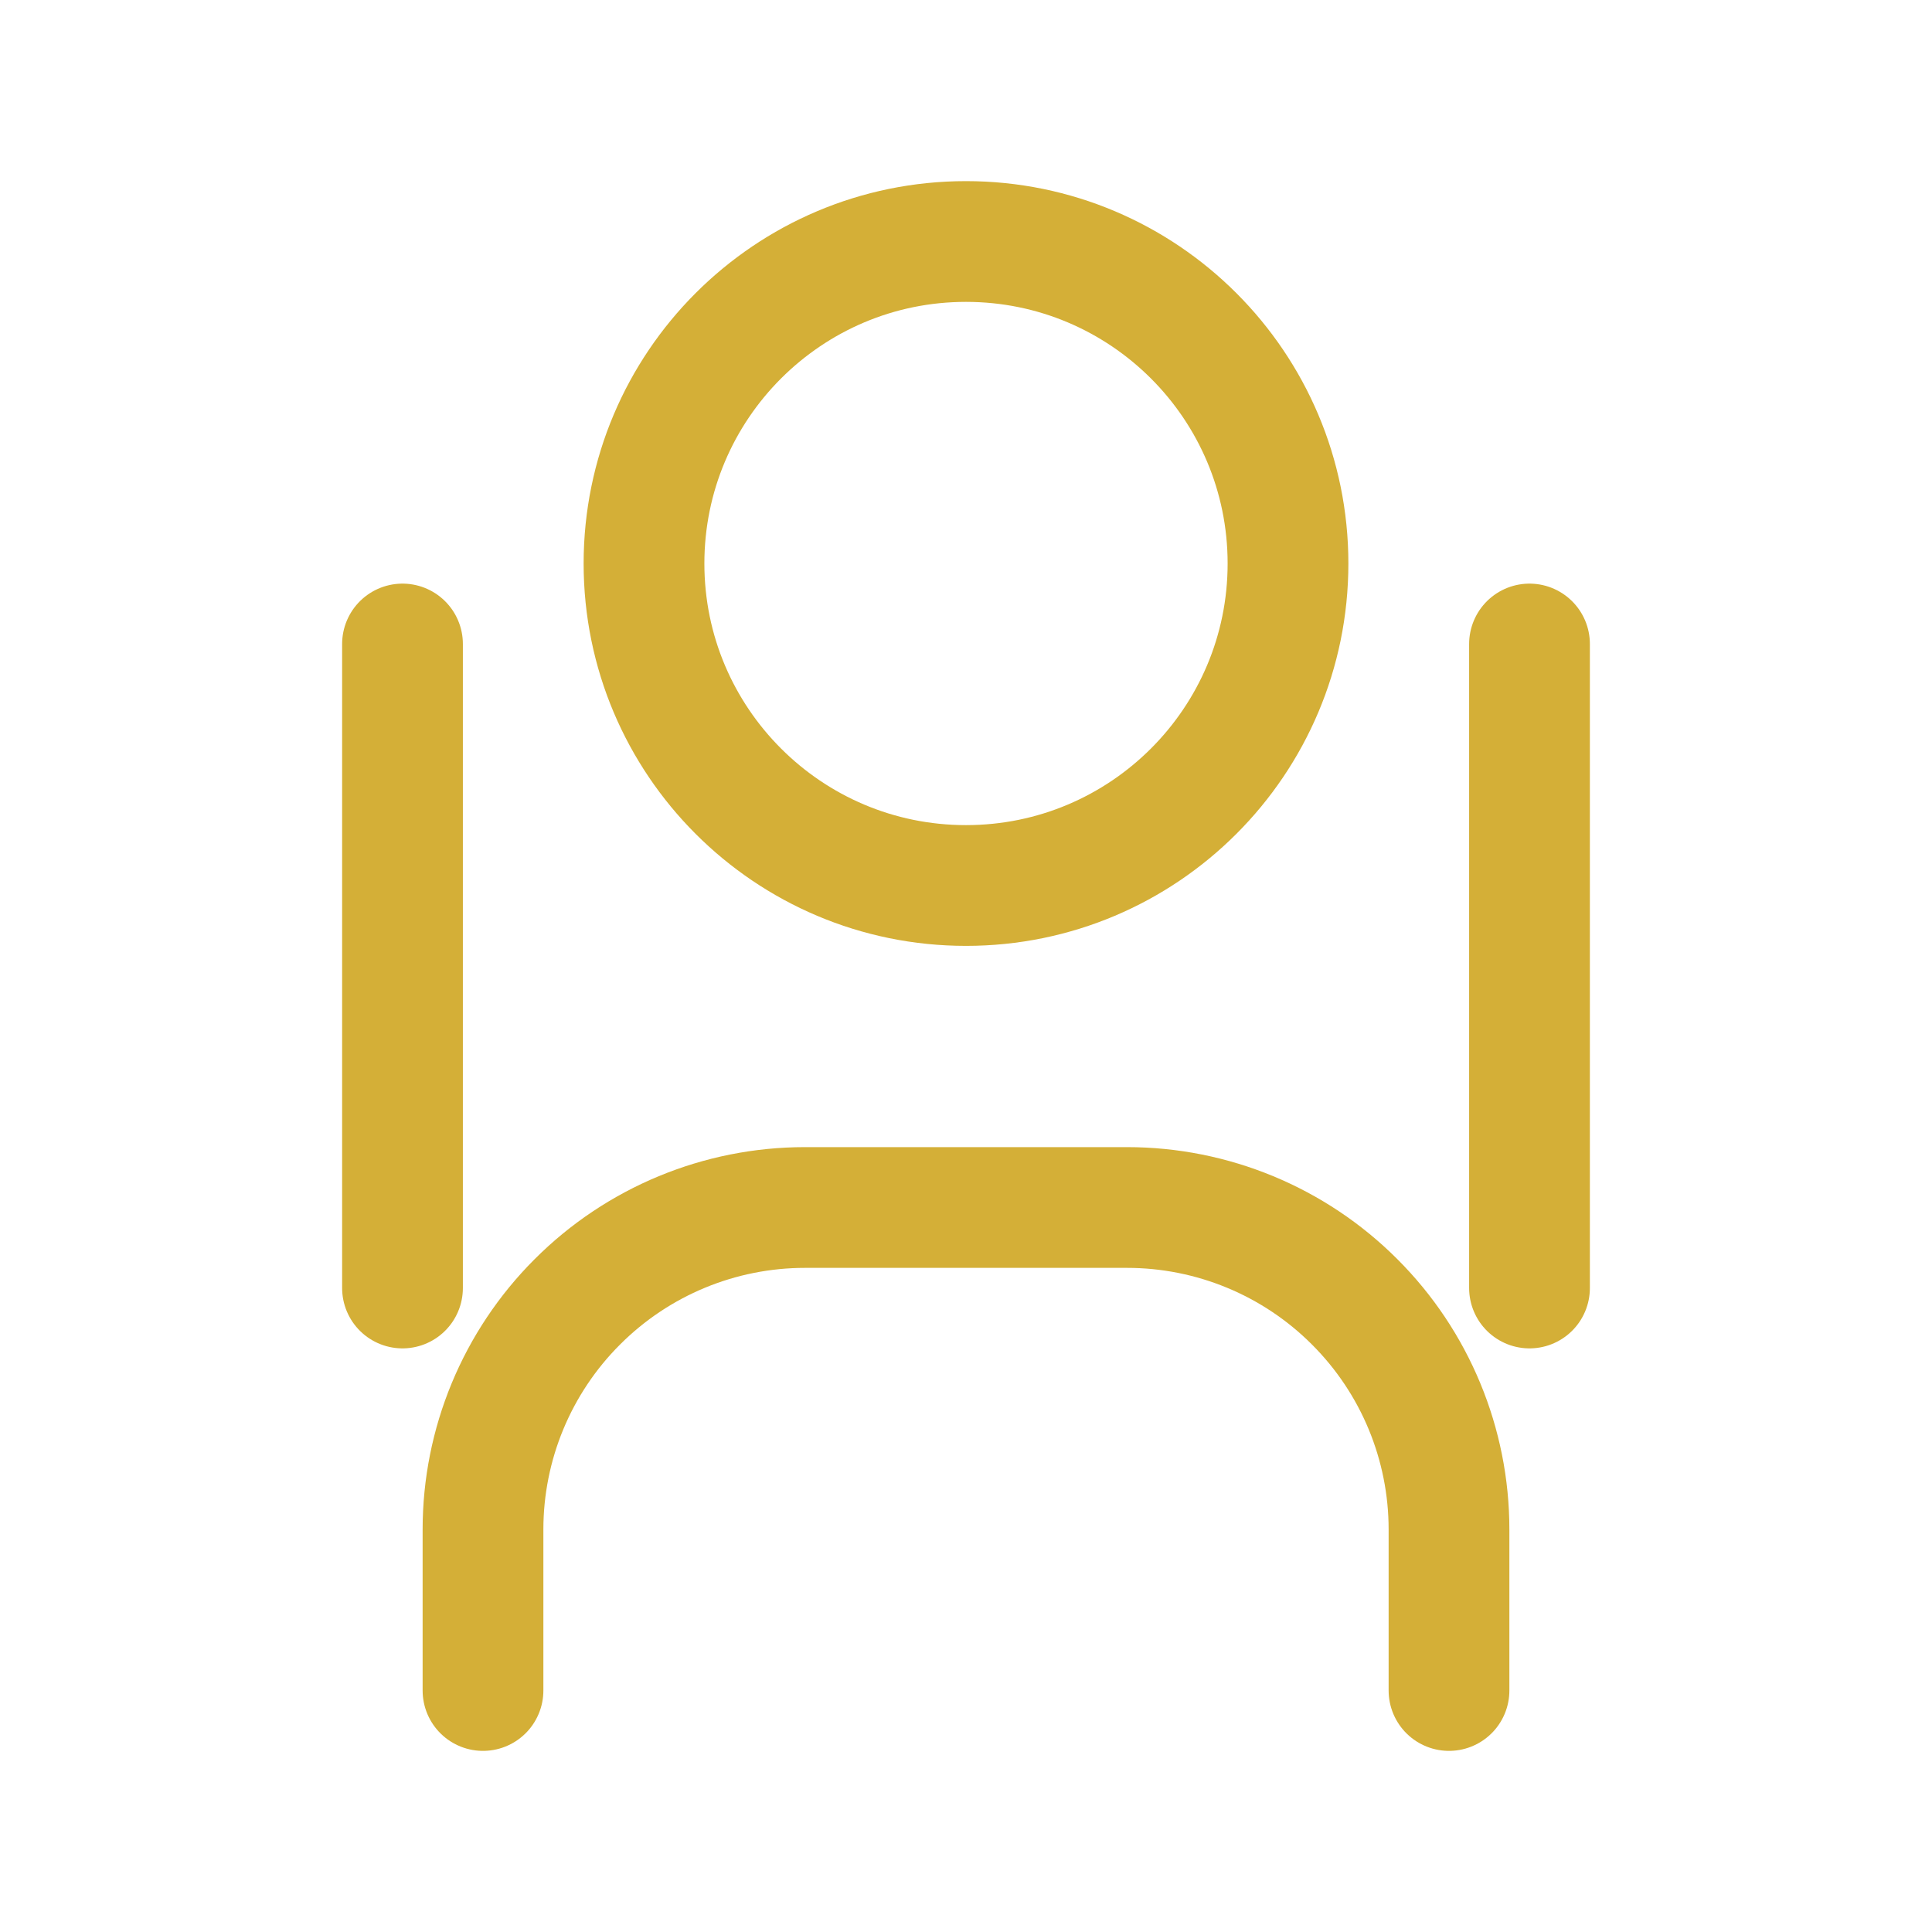
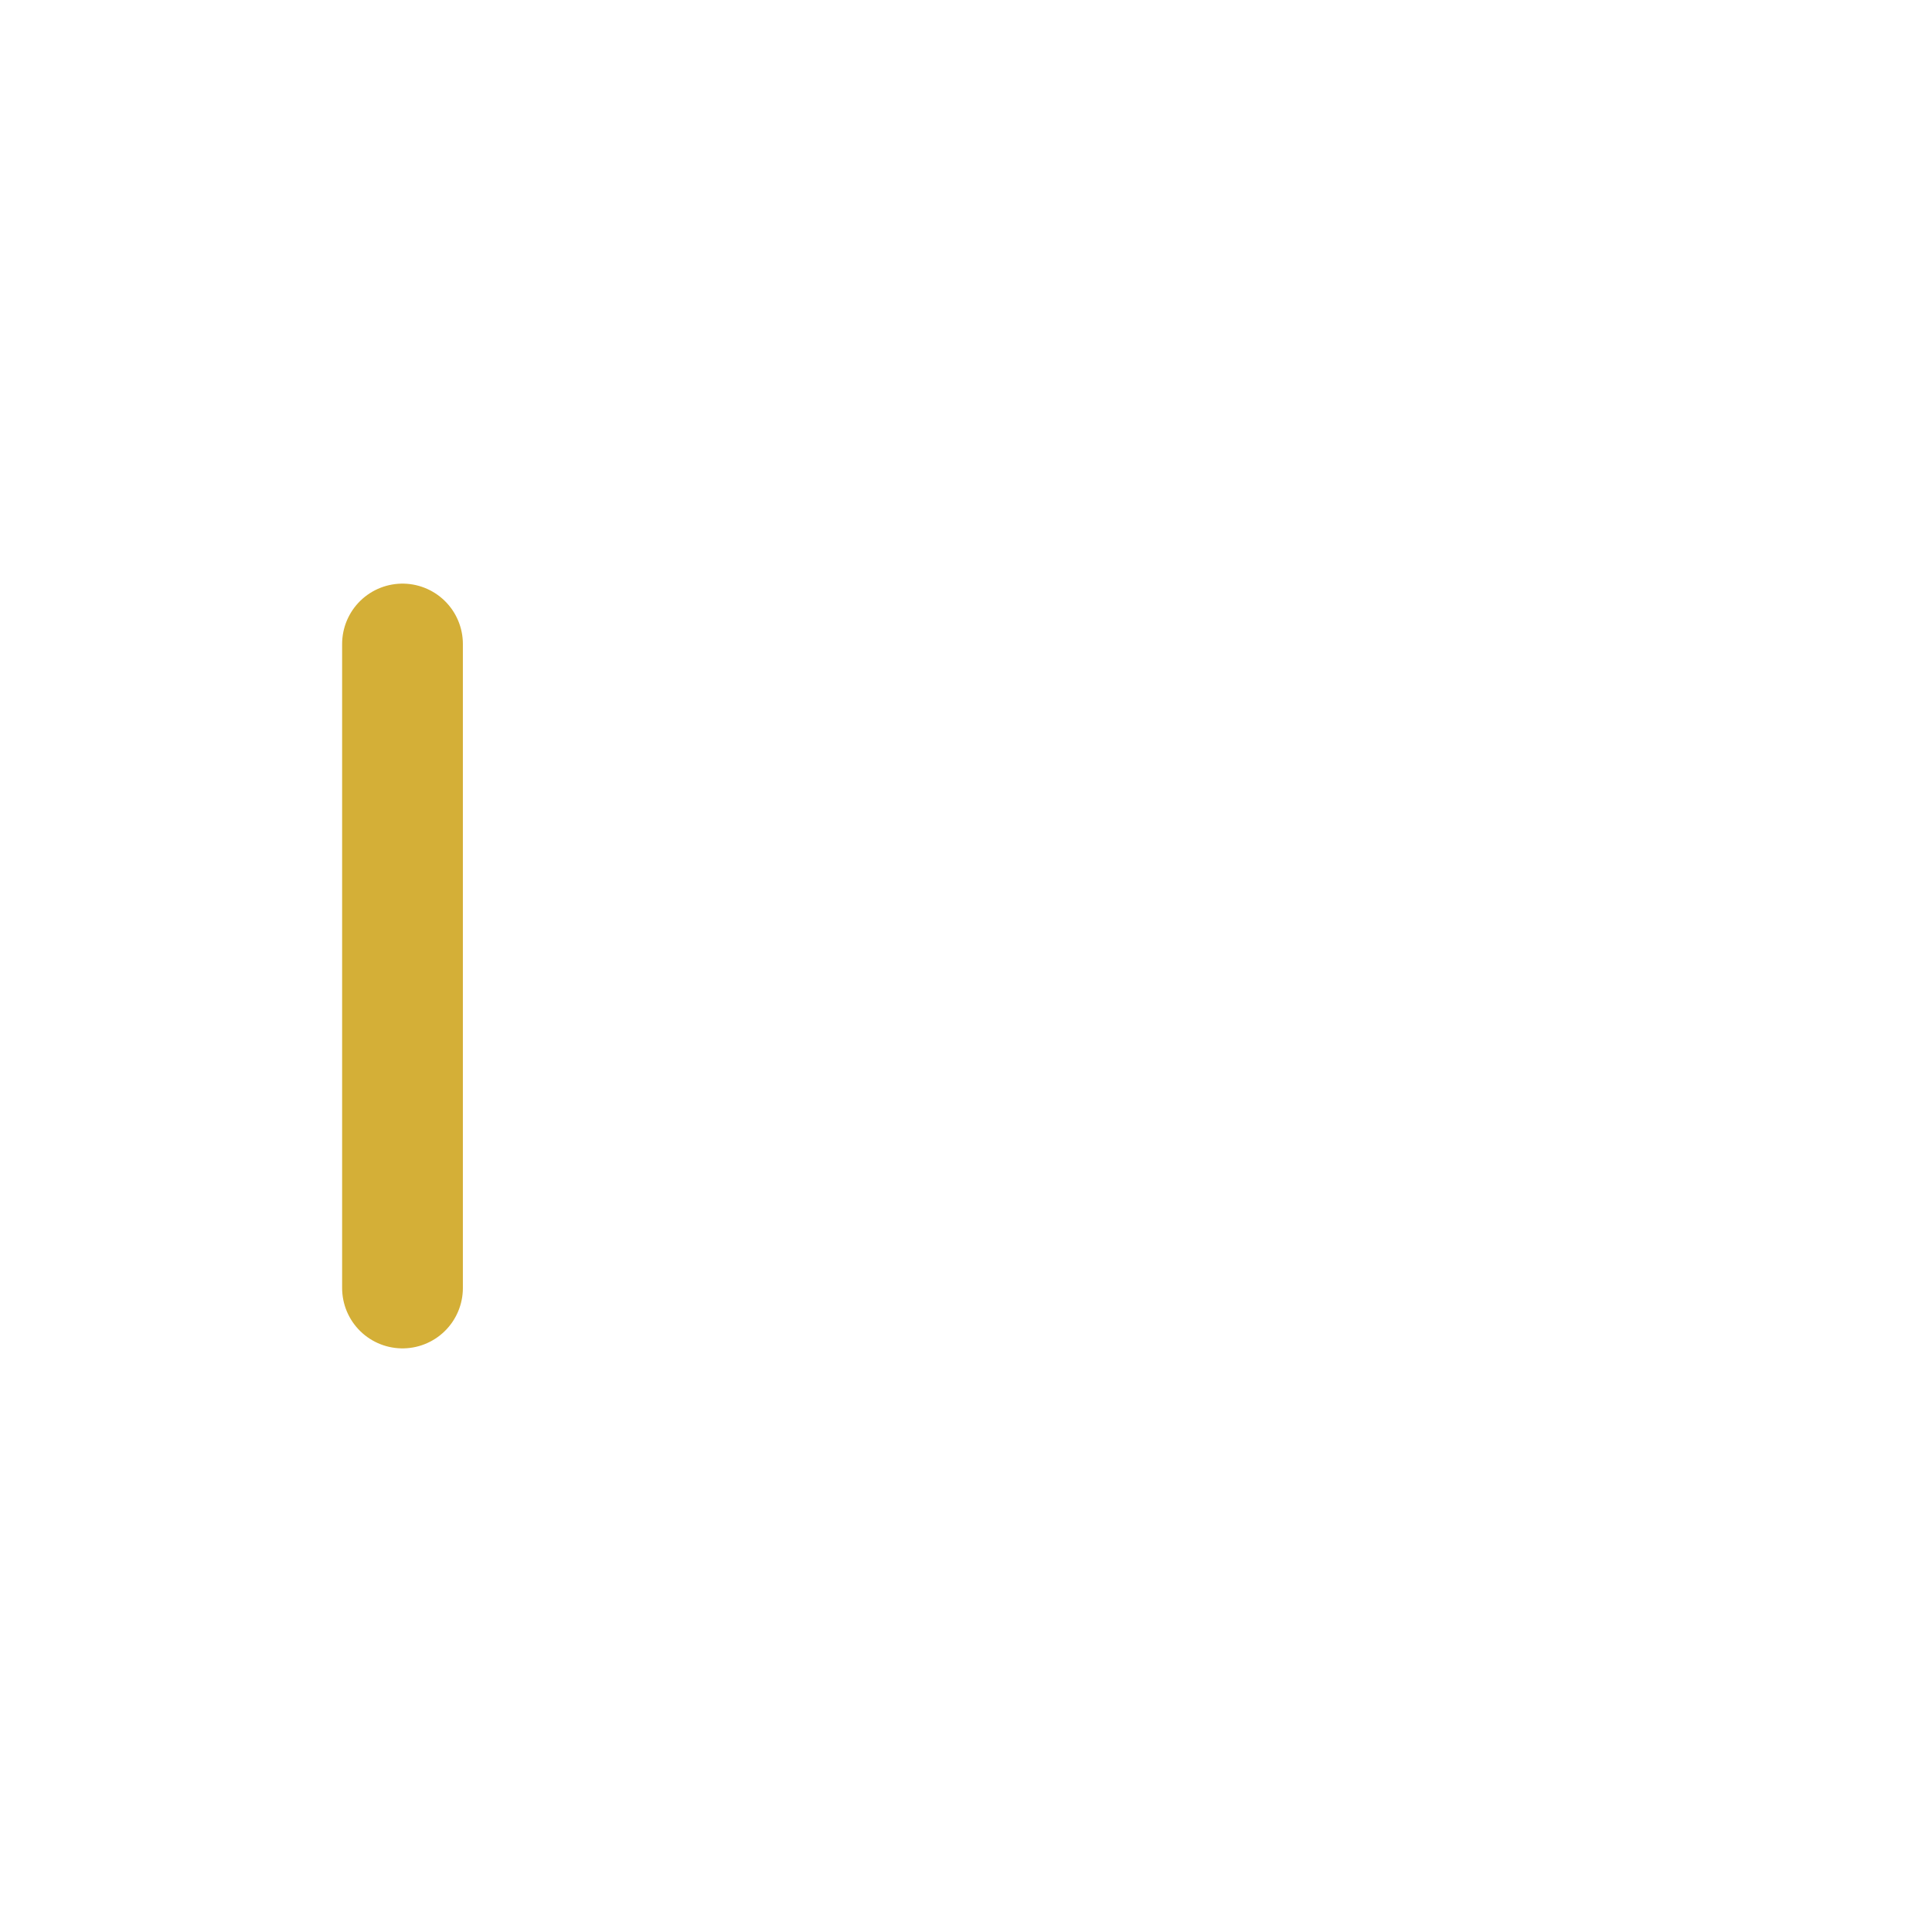
<svg xmlns="http://www.w3.org/2000/svg" width="24" height="24" viewBox="0 0 24 24" fill="none">
-   <path d="M12 11C14.209 11 16 9.209 16 7C16 4.791 14.209 3 12 3C9.791 3 8 4.791 8 7C8 9.209 9.791 11 12 11Z" stroke="#D4AF37" stroke-width="1.5" stroke-linecap="round" stroke-linejoin="round" />
-   <path d="M6 21V19C6 17.939 6.421 16.922 7.172 16.172C7.922 15.421 8.939 15 10 15H14C15.061 15 16.078 15.421 16.828 16.172C17.579 16.922 18 17.939 18 19V21" stroke="#D4AF37" stroke-width="1.5" stroke-linecap="round" stroke-linejoin="round" />
-   <path d="M19 8V16" stroke="#D4AF37" stroke-width="1.5" stroke-linecap="round" />
  <path d="M5 8V16" stroke="#D4AF37" stroke-width="1.5" stroke-linecap="round" />
</svg>